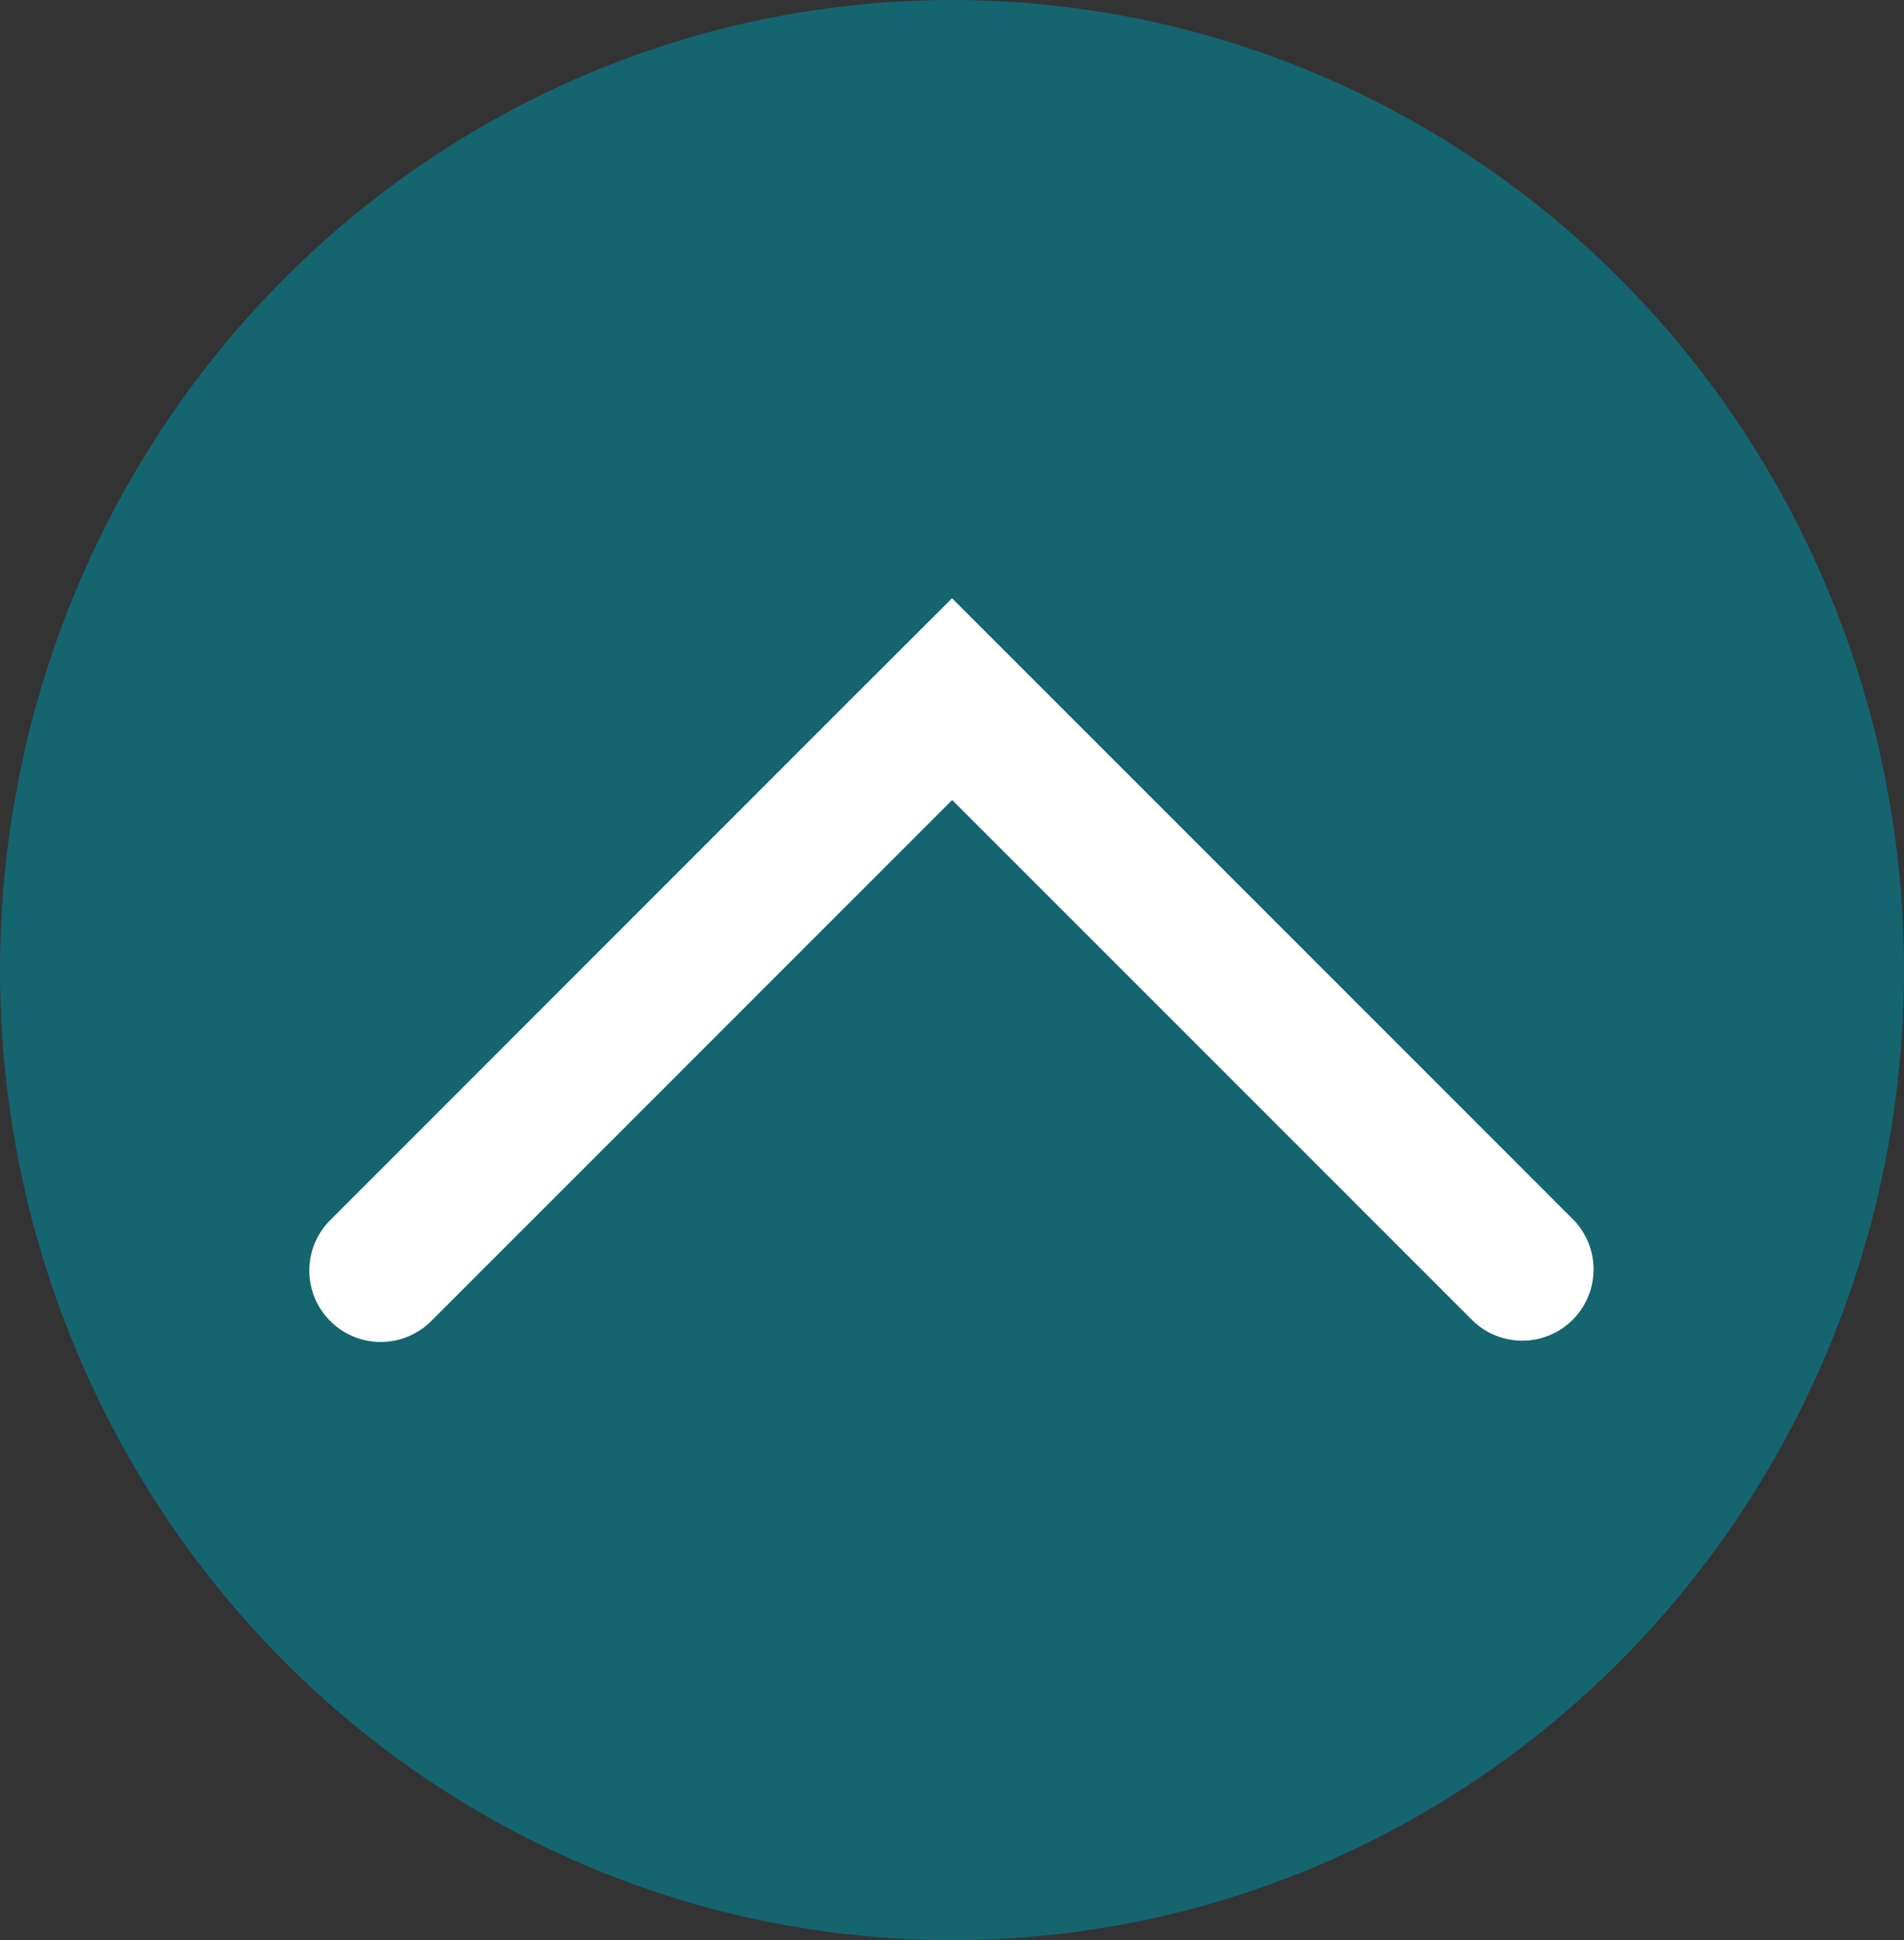
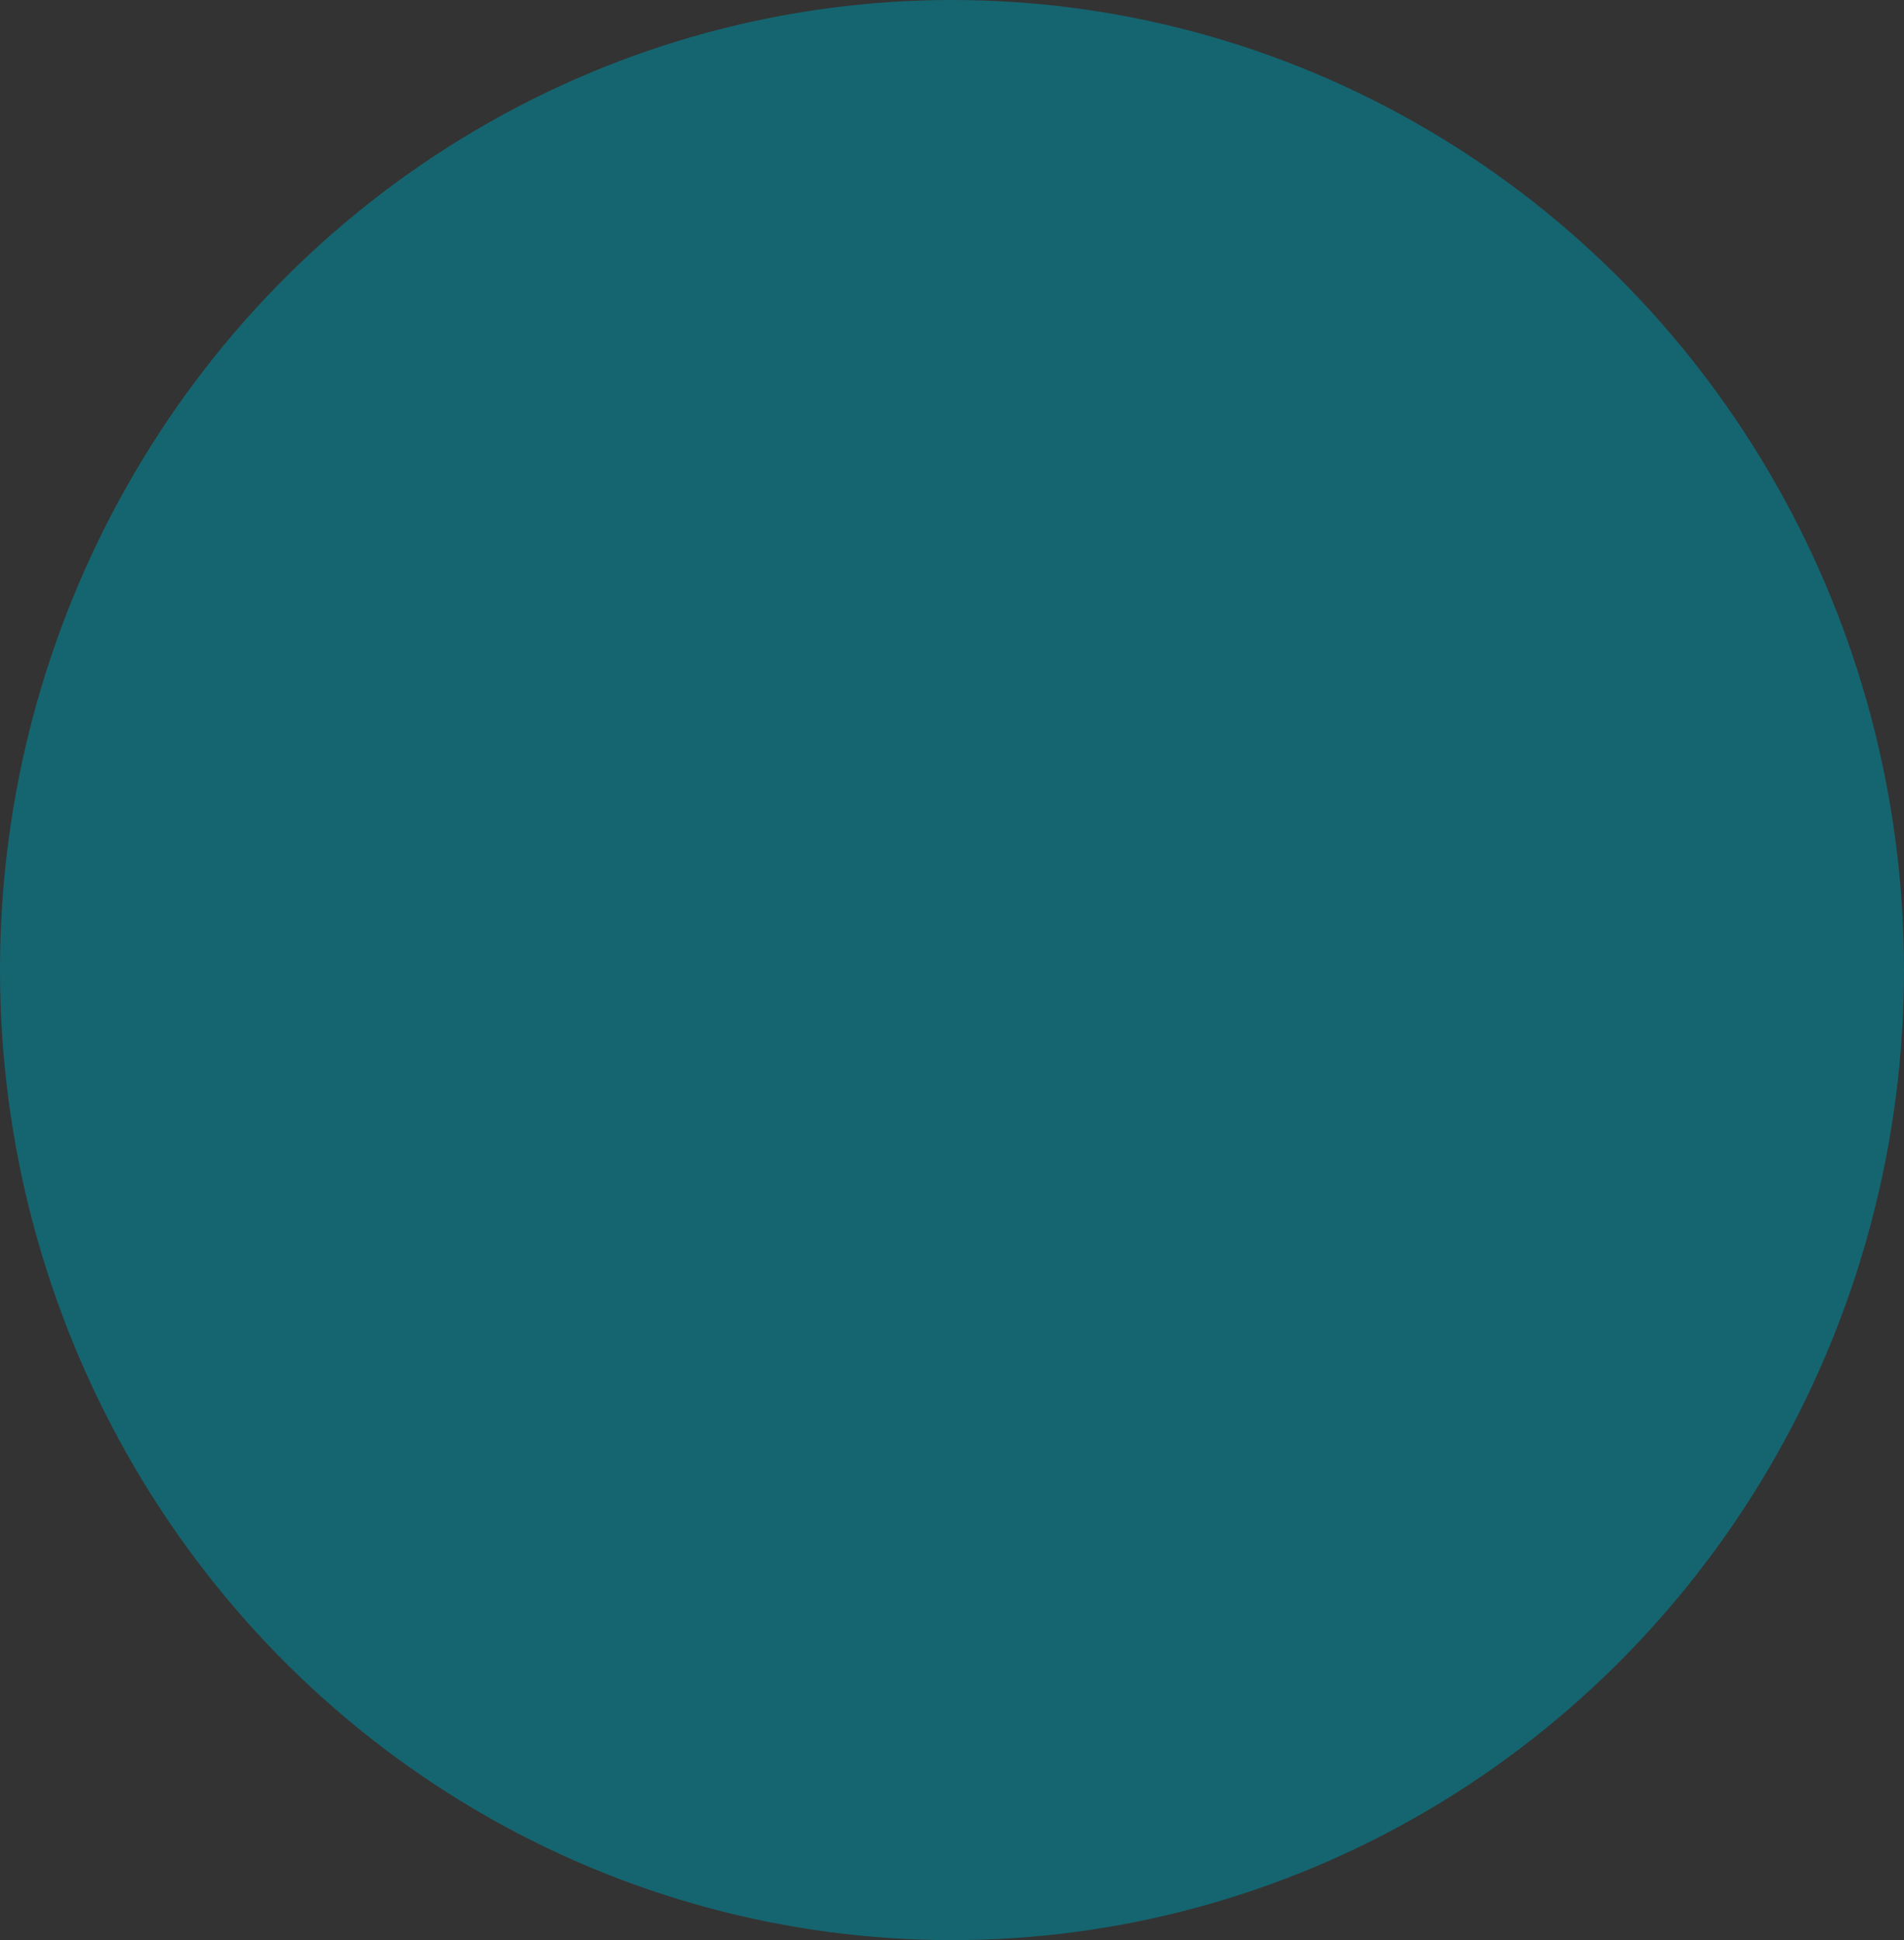
<svg xmlns="http://www.w3.org/2000/svg" width="53" height="54" viewBox="0 0 53 54">
  <rect x="0" y="0" width="53" height="54" fill="#333333" stroke="none" />
  <defs>
    <clipPath id="clipPath">
      <rect id="Rectangle_34" data-name="Rectangle 34" width="20.696" height="35.781" fill="#fff" />
    </clipPath>
  </defs>
  <g id="Group_92" data-name="Group 92" transform="translate(-1845 -2420)">
    <g id="Group_91" data-name="Group 91">
      <g id="tasto_freccia_SU" data-name="tasto freccia SU" transform="translate(39 -4)">
        <ellipse id="Ellipse_1" data-name="Ellipse 1" cx="26.5" cy="27" rx="26.5" ry="27" transform="translate(1806 2424)" fill="#156570" />
        <g id="Group_53" data-name="Group 53" transform="translate(1850.391 2440.652) rotate(90)">
          <g id="Group_11" data-name="Group 11" clipPath="url(#clipPath)">
-             <path id="Path_16" data-name="Path 16" d="M0,17.89l2.805-2.805L17.31.581a1.984,1.984,0,0,1,2.805,2.805l-14.5,14.5,14.5,14.5A1.984,1.984,0,0,1,17.31,35.2L2.805,20.7Z" transform="translate(0 0)" fill="#fff" />
-           </g>
+             </g>
        </g>
      </g>
    </g>
  </g>
</svg>